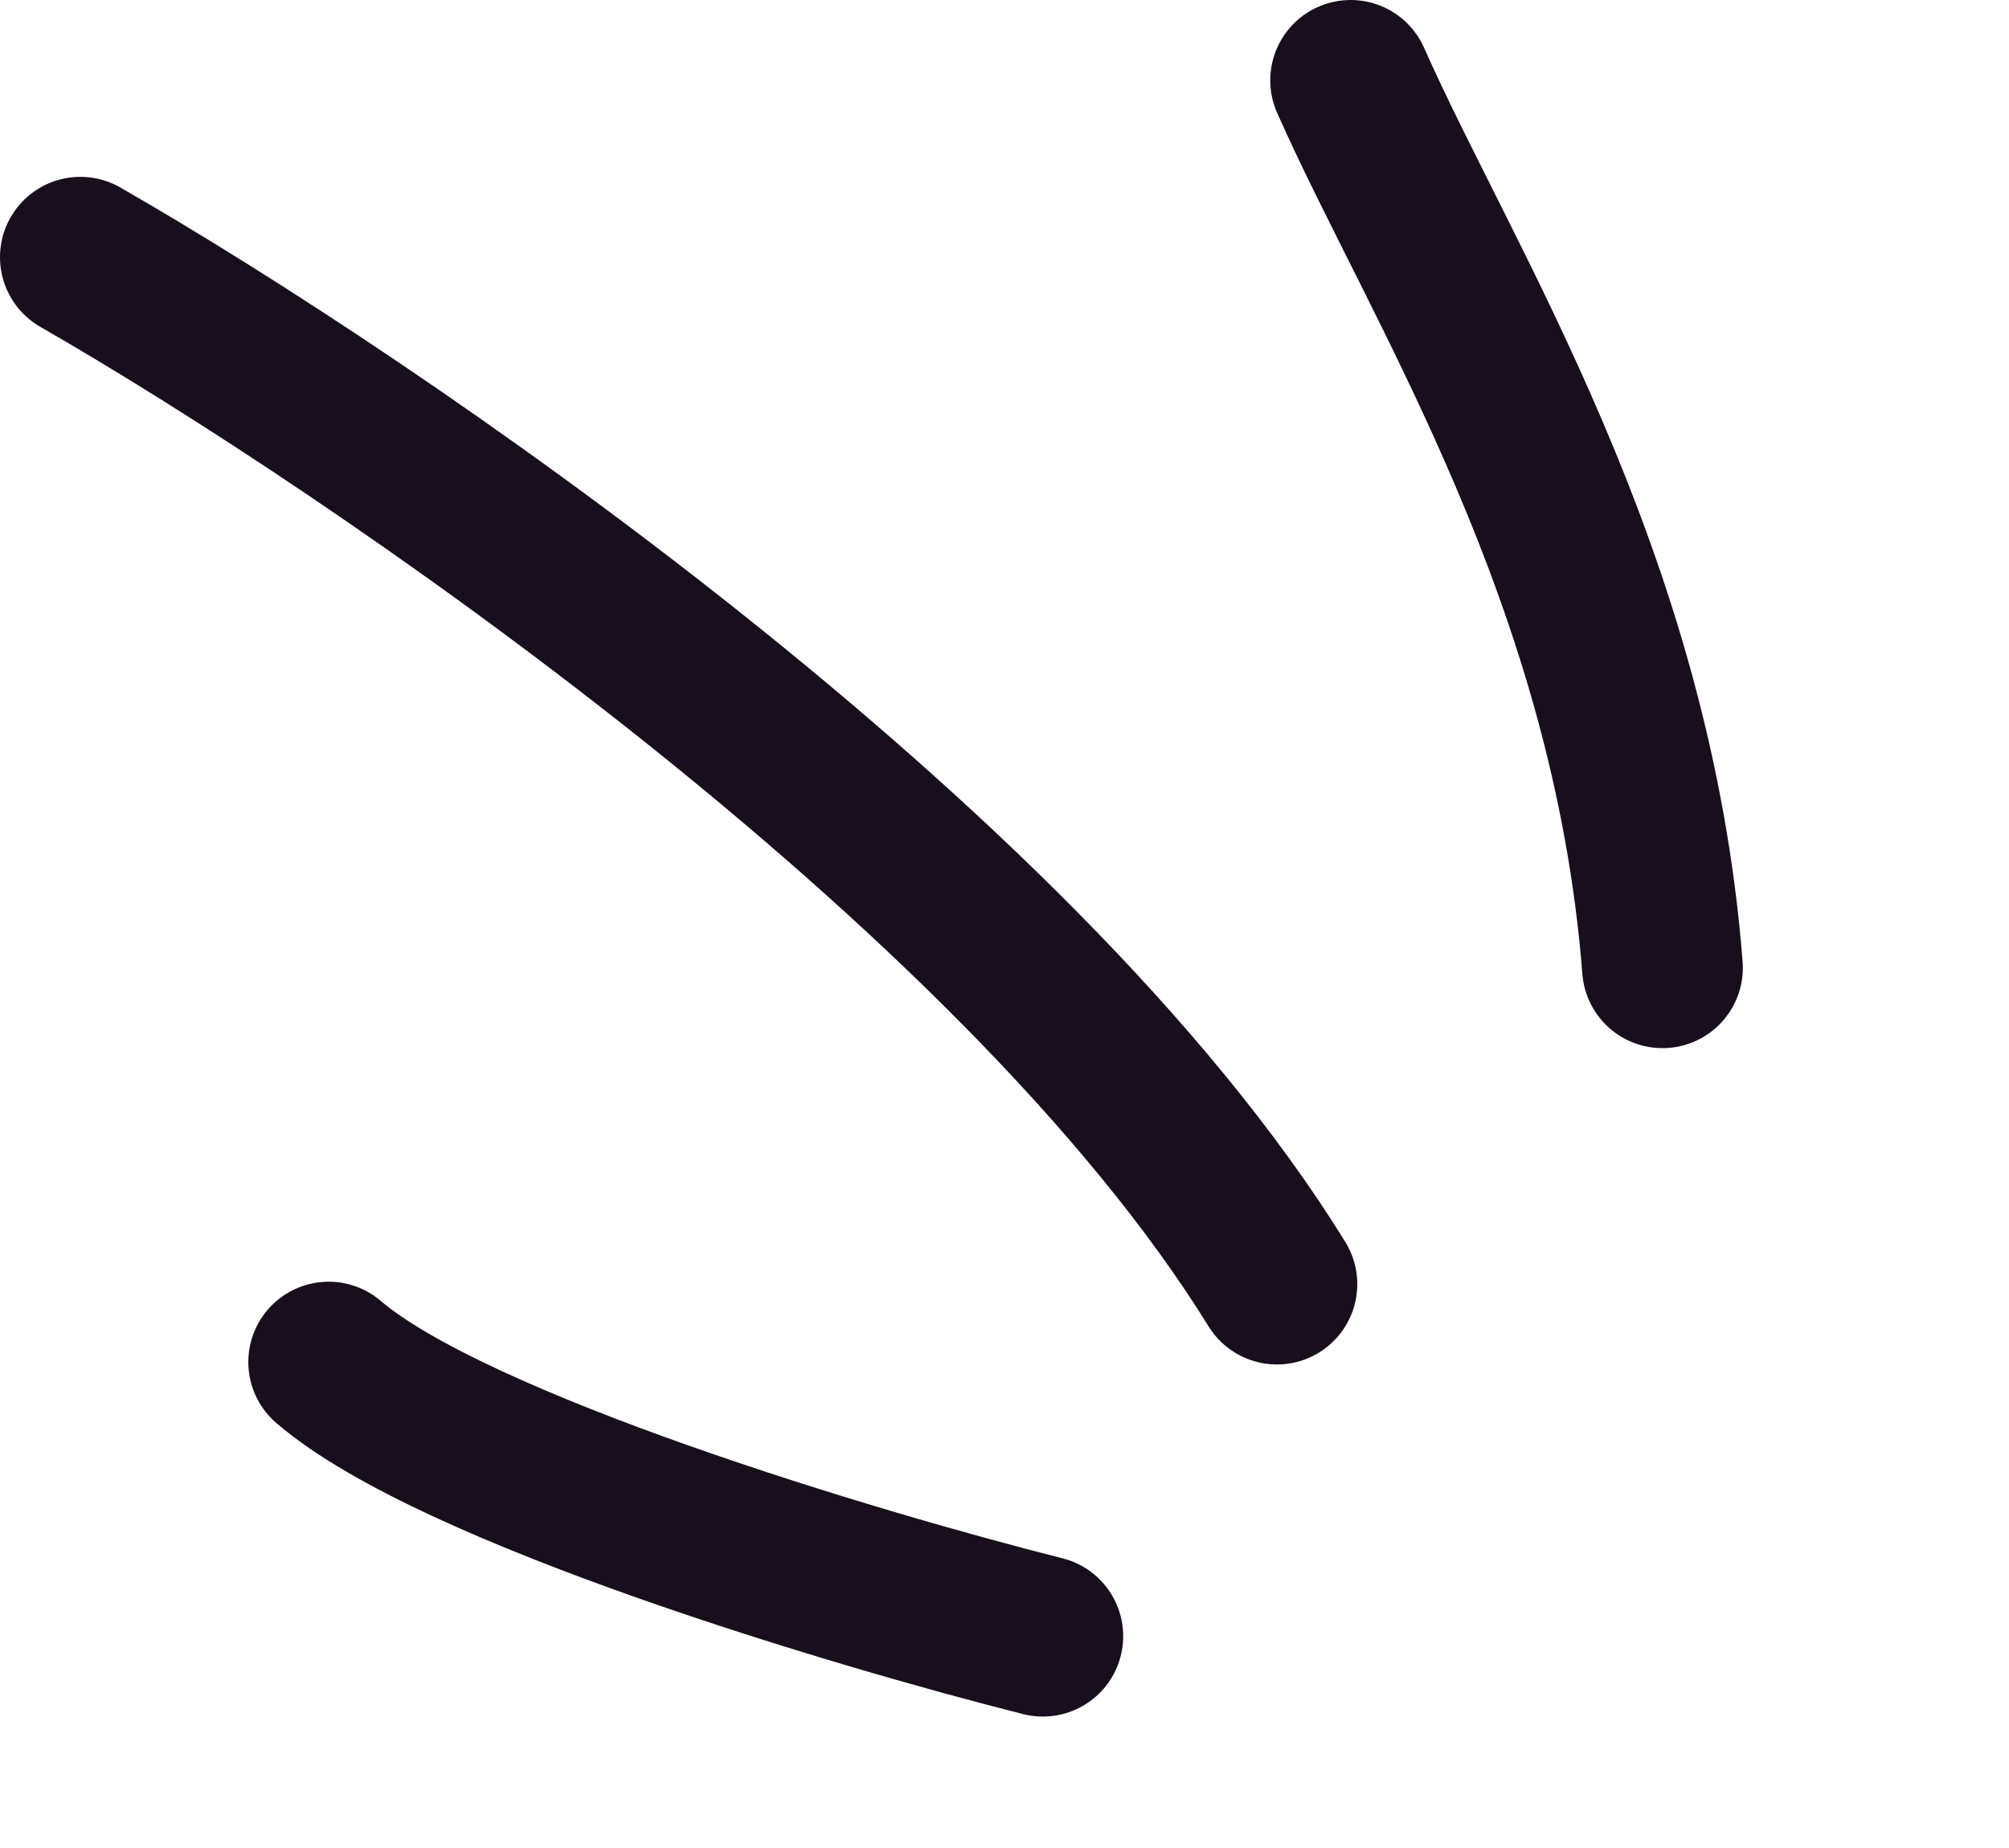
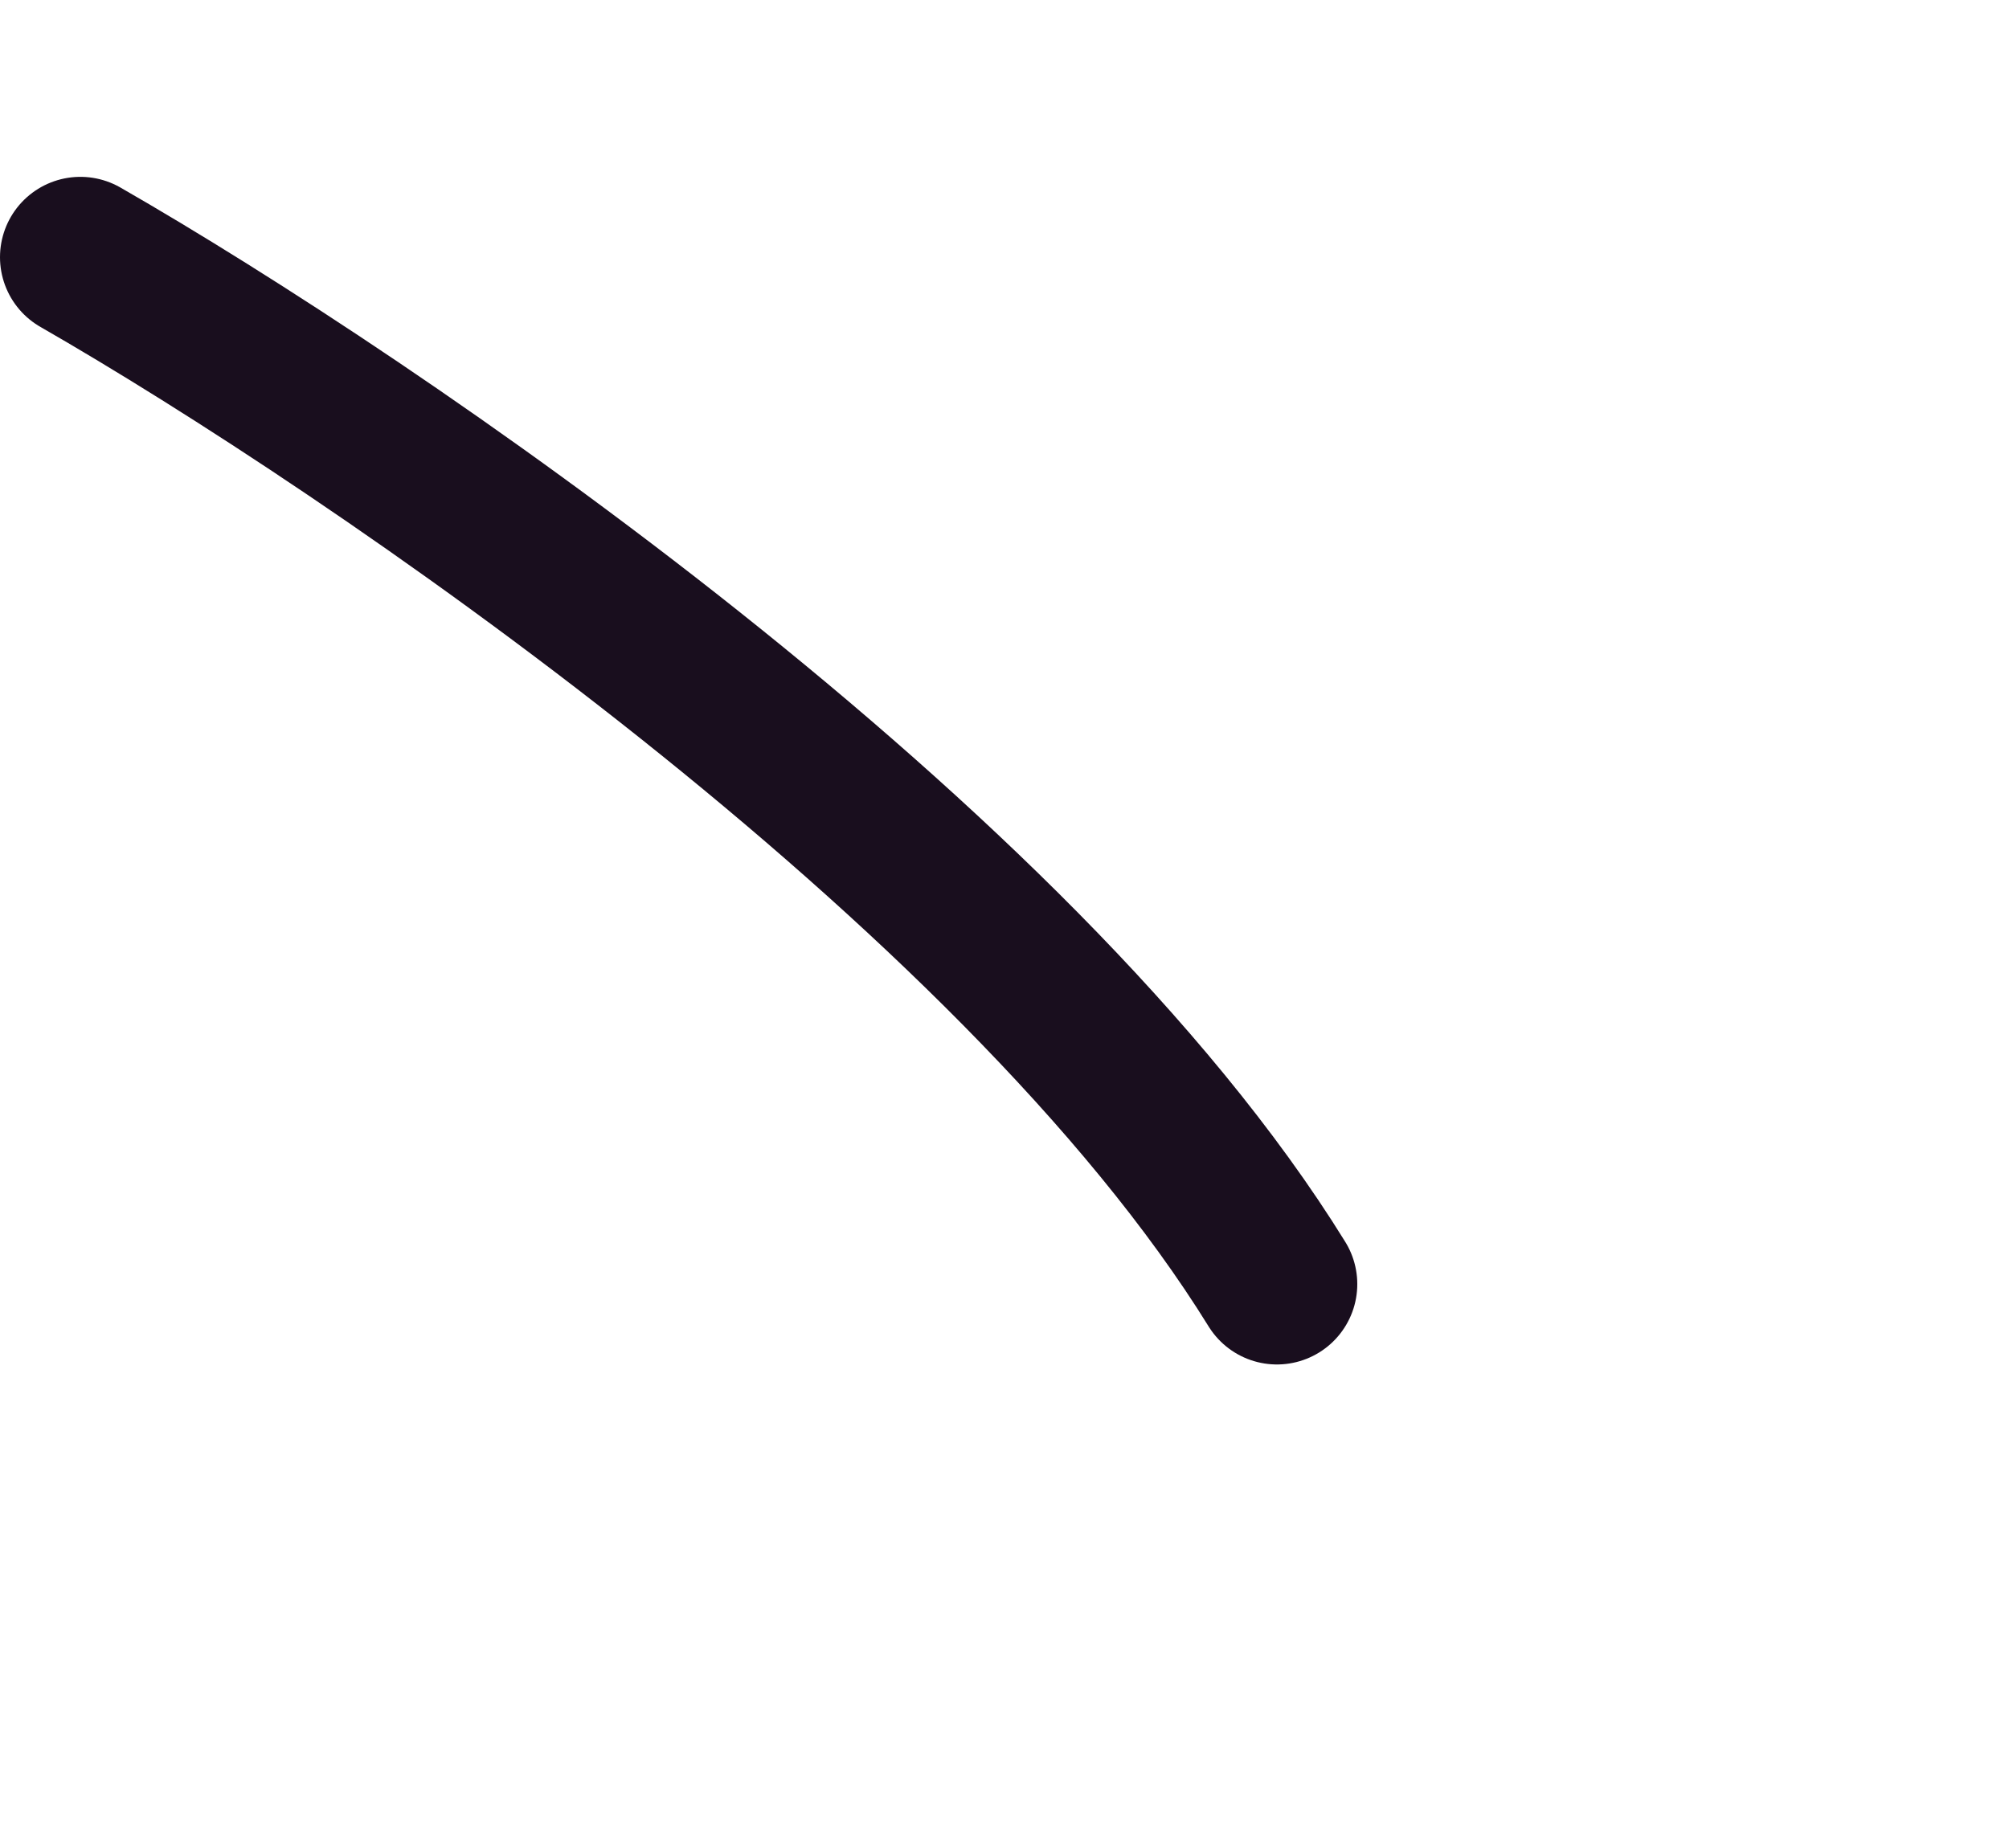
<svg xmlns="http://www.w3.org/2000/svg" width="25" height="23" viewBox="0 0 25 23" fill="none">
-   <path d="M16.807 1C17.942 3.56 20.307 7.17 20.688 12.045" stroke="#190E1E" stroke-width="2" stroke-linecap="round" />
  <path d="M1 3.201C4.61 5.273 12.642 10.729 15.89 15.982" stroke="#190E1E" stroke-width="2" stroke-linecap="round" />
-   <path d="M12.977 20.364C10.659 19.78 5.637 18.28 4.09 16.952" stroke="#190E1E" stroke-width="2" stroke-linecap="round" />
</svg>